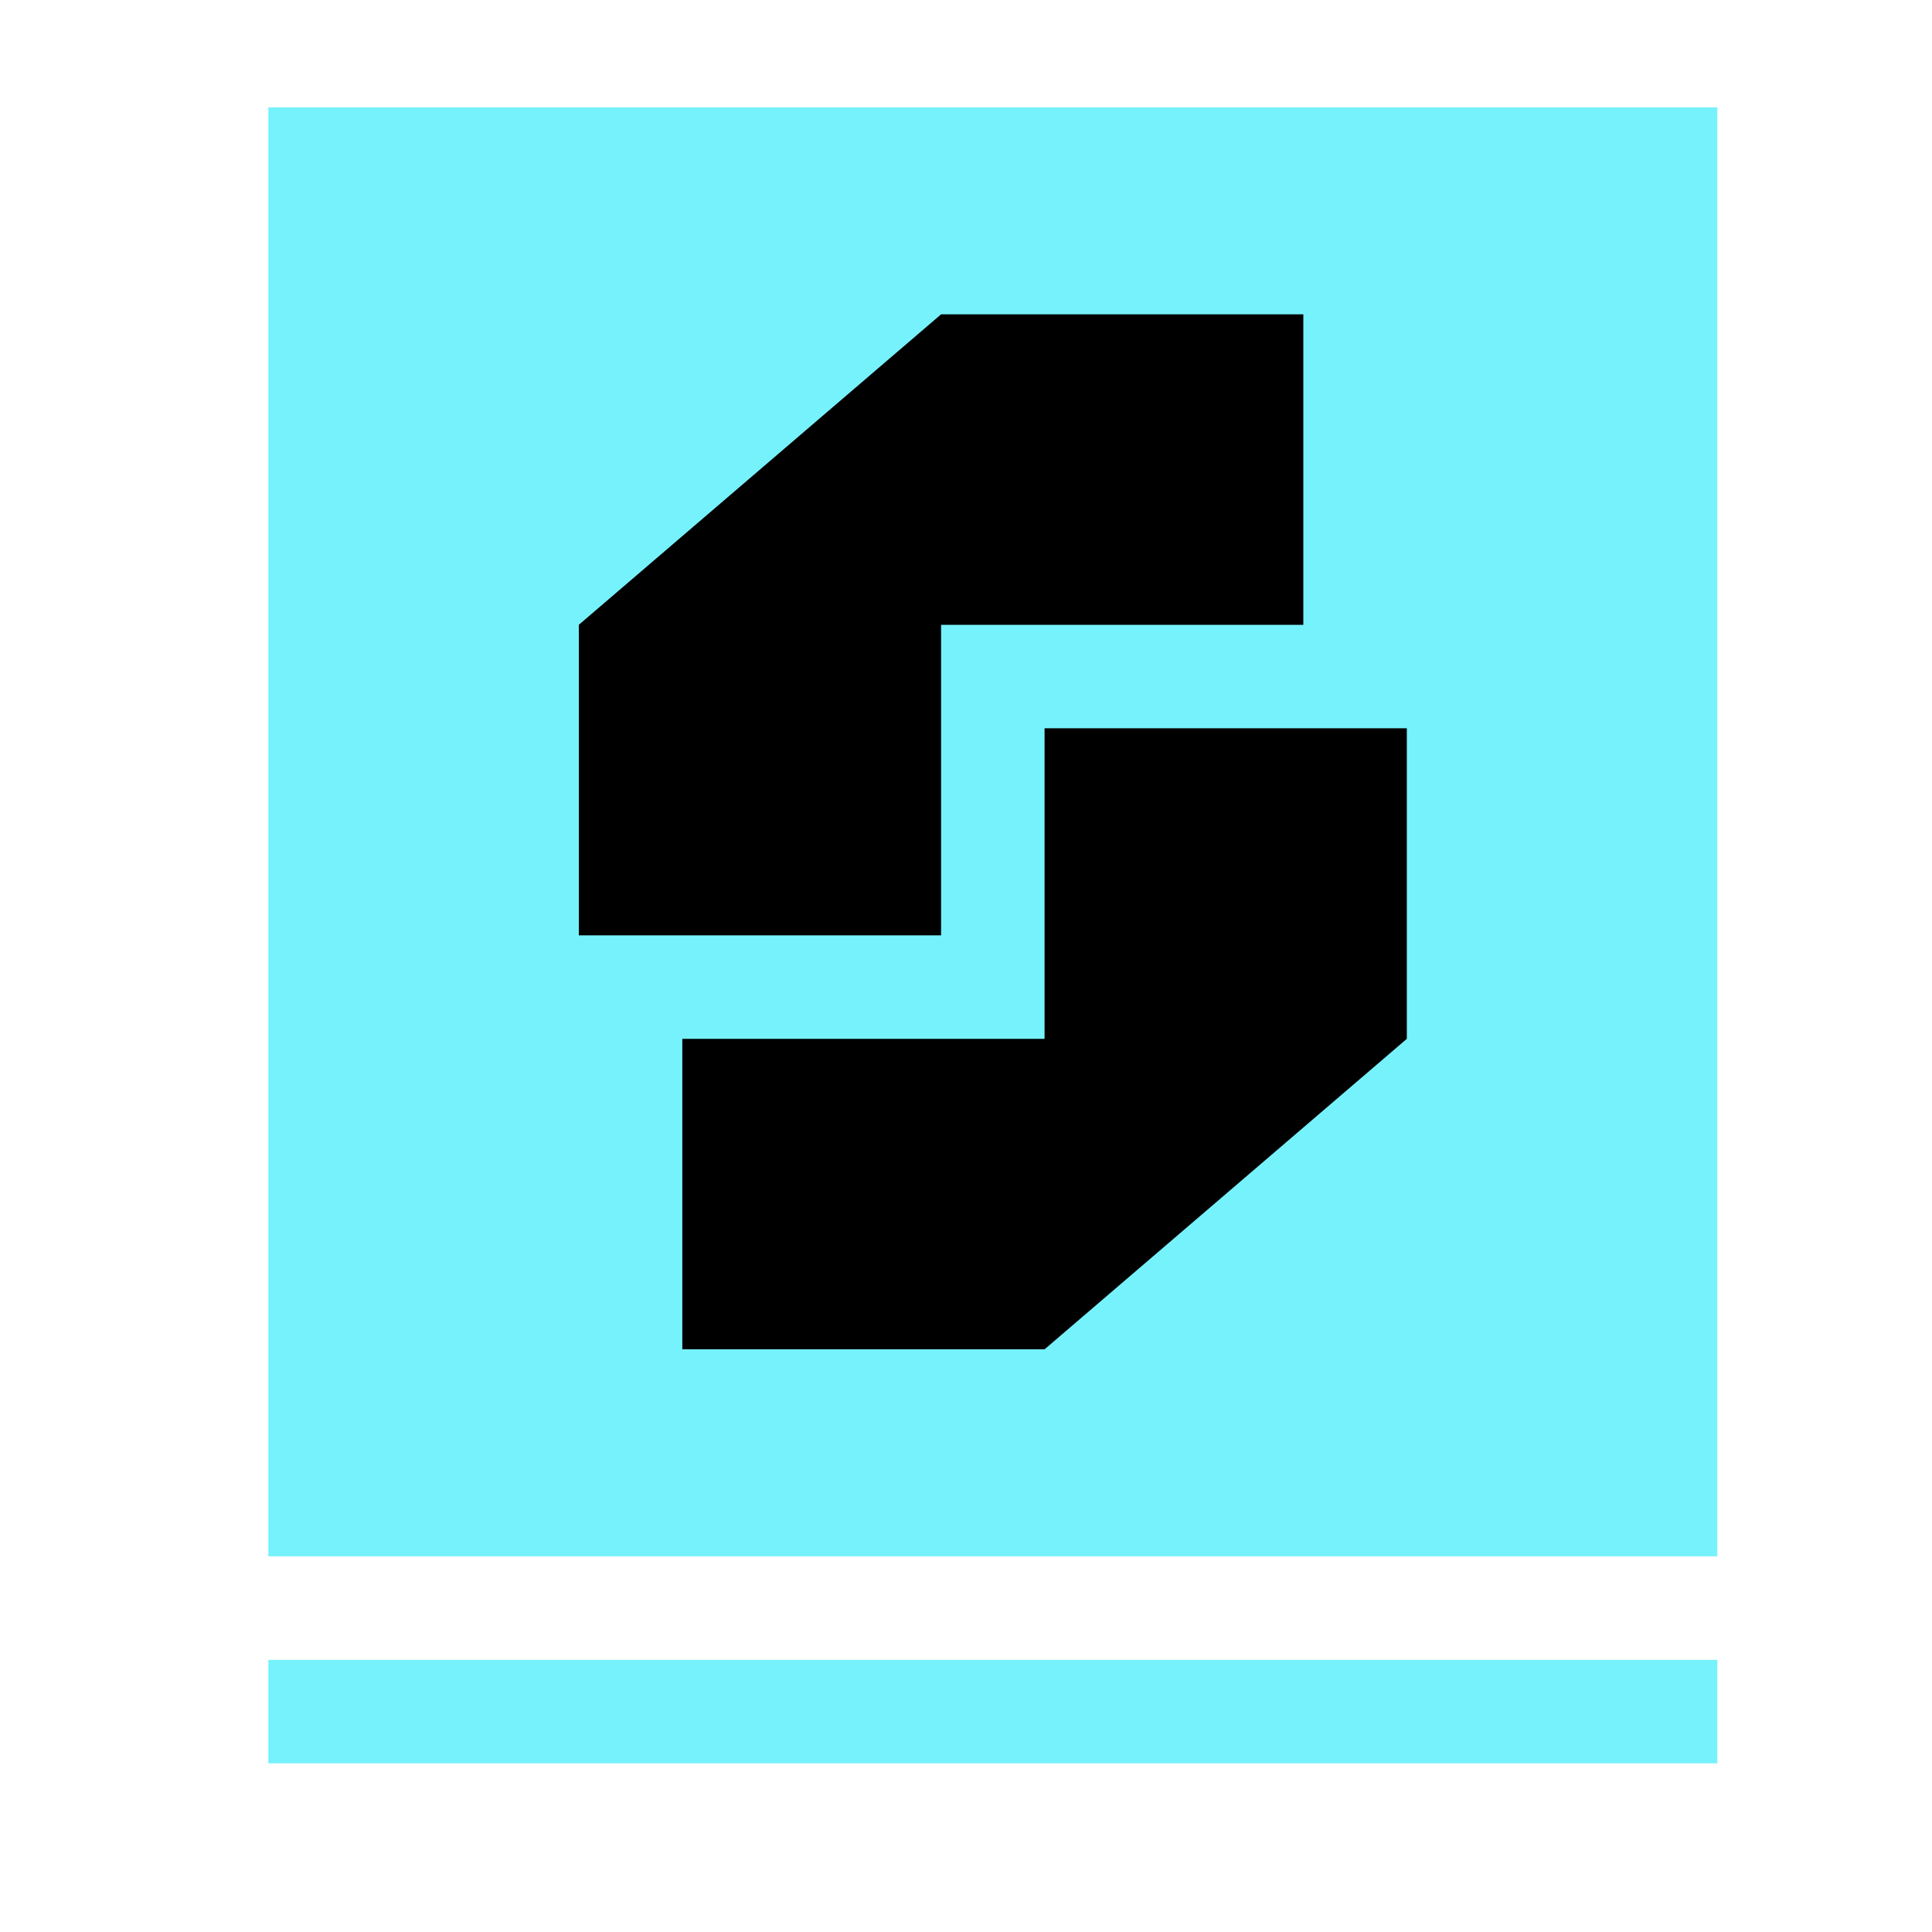
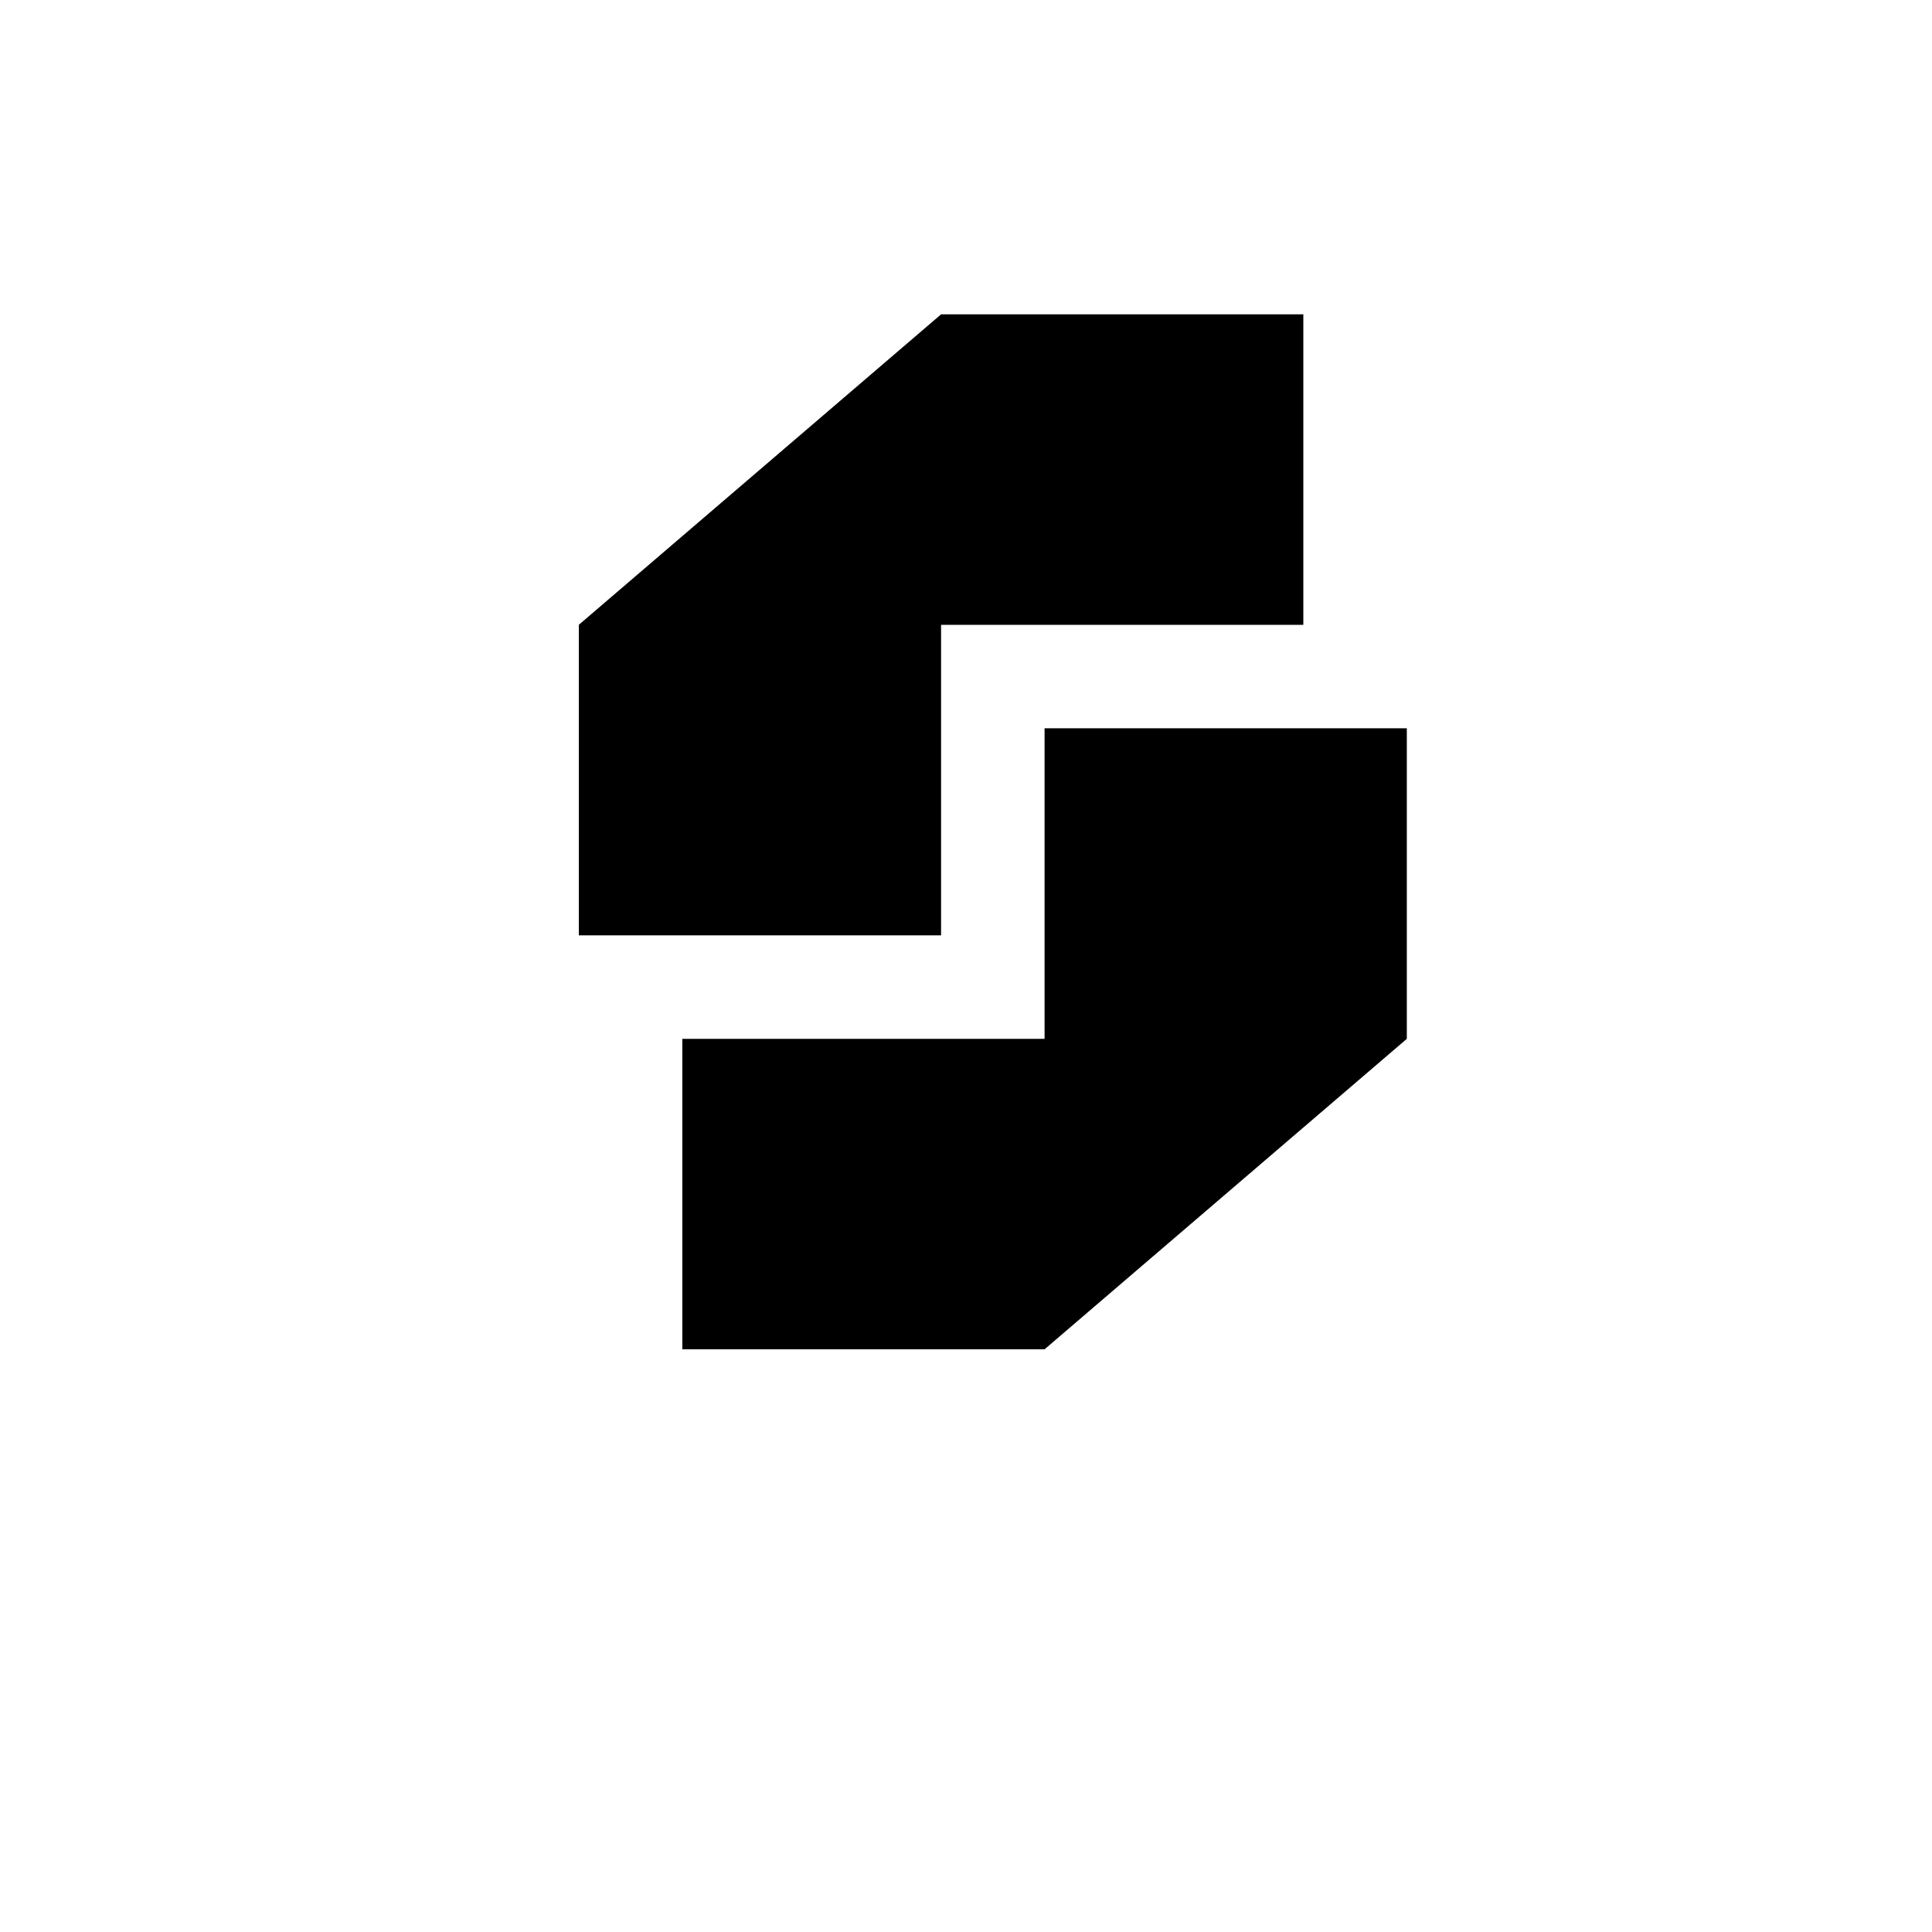
<svg xmlns="http://www.w3.org/2000/svg" width="30" height="30" viewBox="0 0 30 30" fill="none">
-   <path fill-rule="evenodd" clip-rule="evenodd" d="M26.667 1.667H4.167V24.167H26.667V1.667ZM26.667 25.774H4.167V27.381H26.667V25.774Z" fill="#76F2FC" />
  <path fill-rule="evenodd" clip-rule="evenodd" d="M14.613 14.524V9.702H20.238V4.881H14.613L8.988 9.702V14.524H14.613ZM16.22 11.309L16.22 16.131H10.595L10.595 20.952H16.22L21.845 16.131L21.845 11.309L16.22 11.309Z" fill="black" />
</svg>